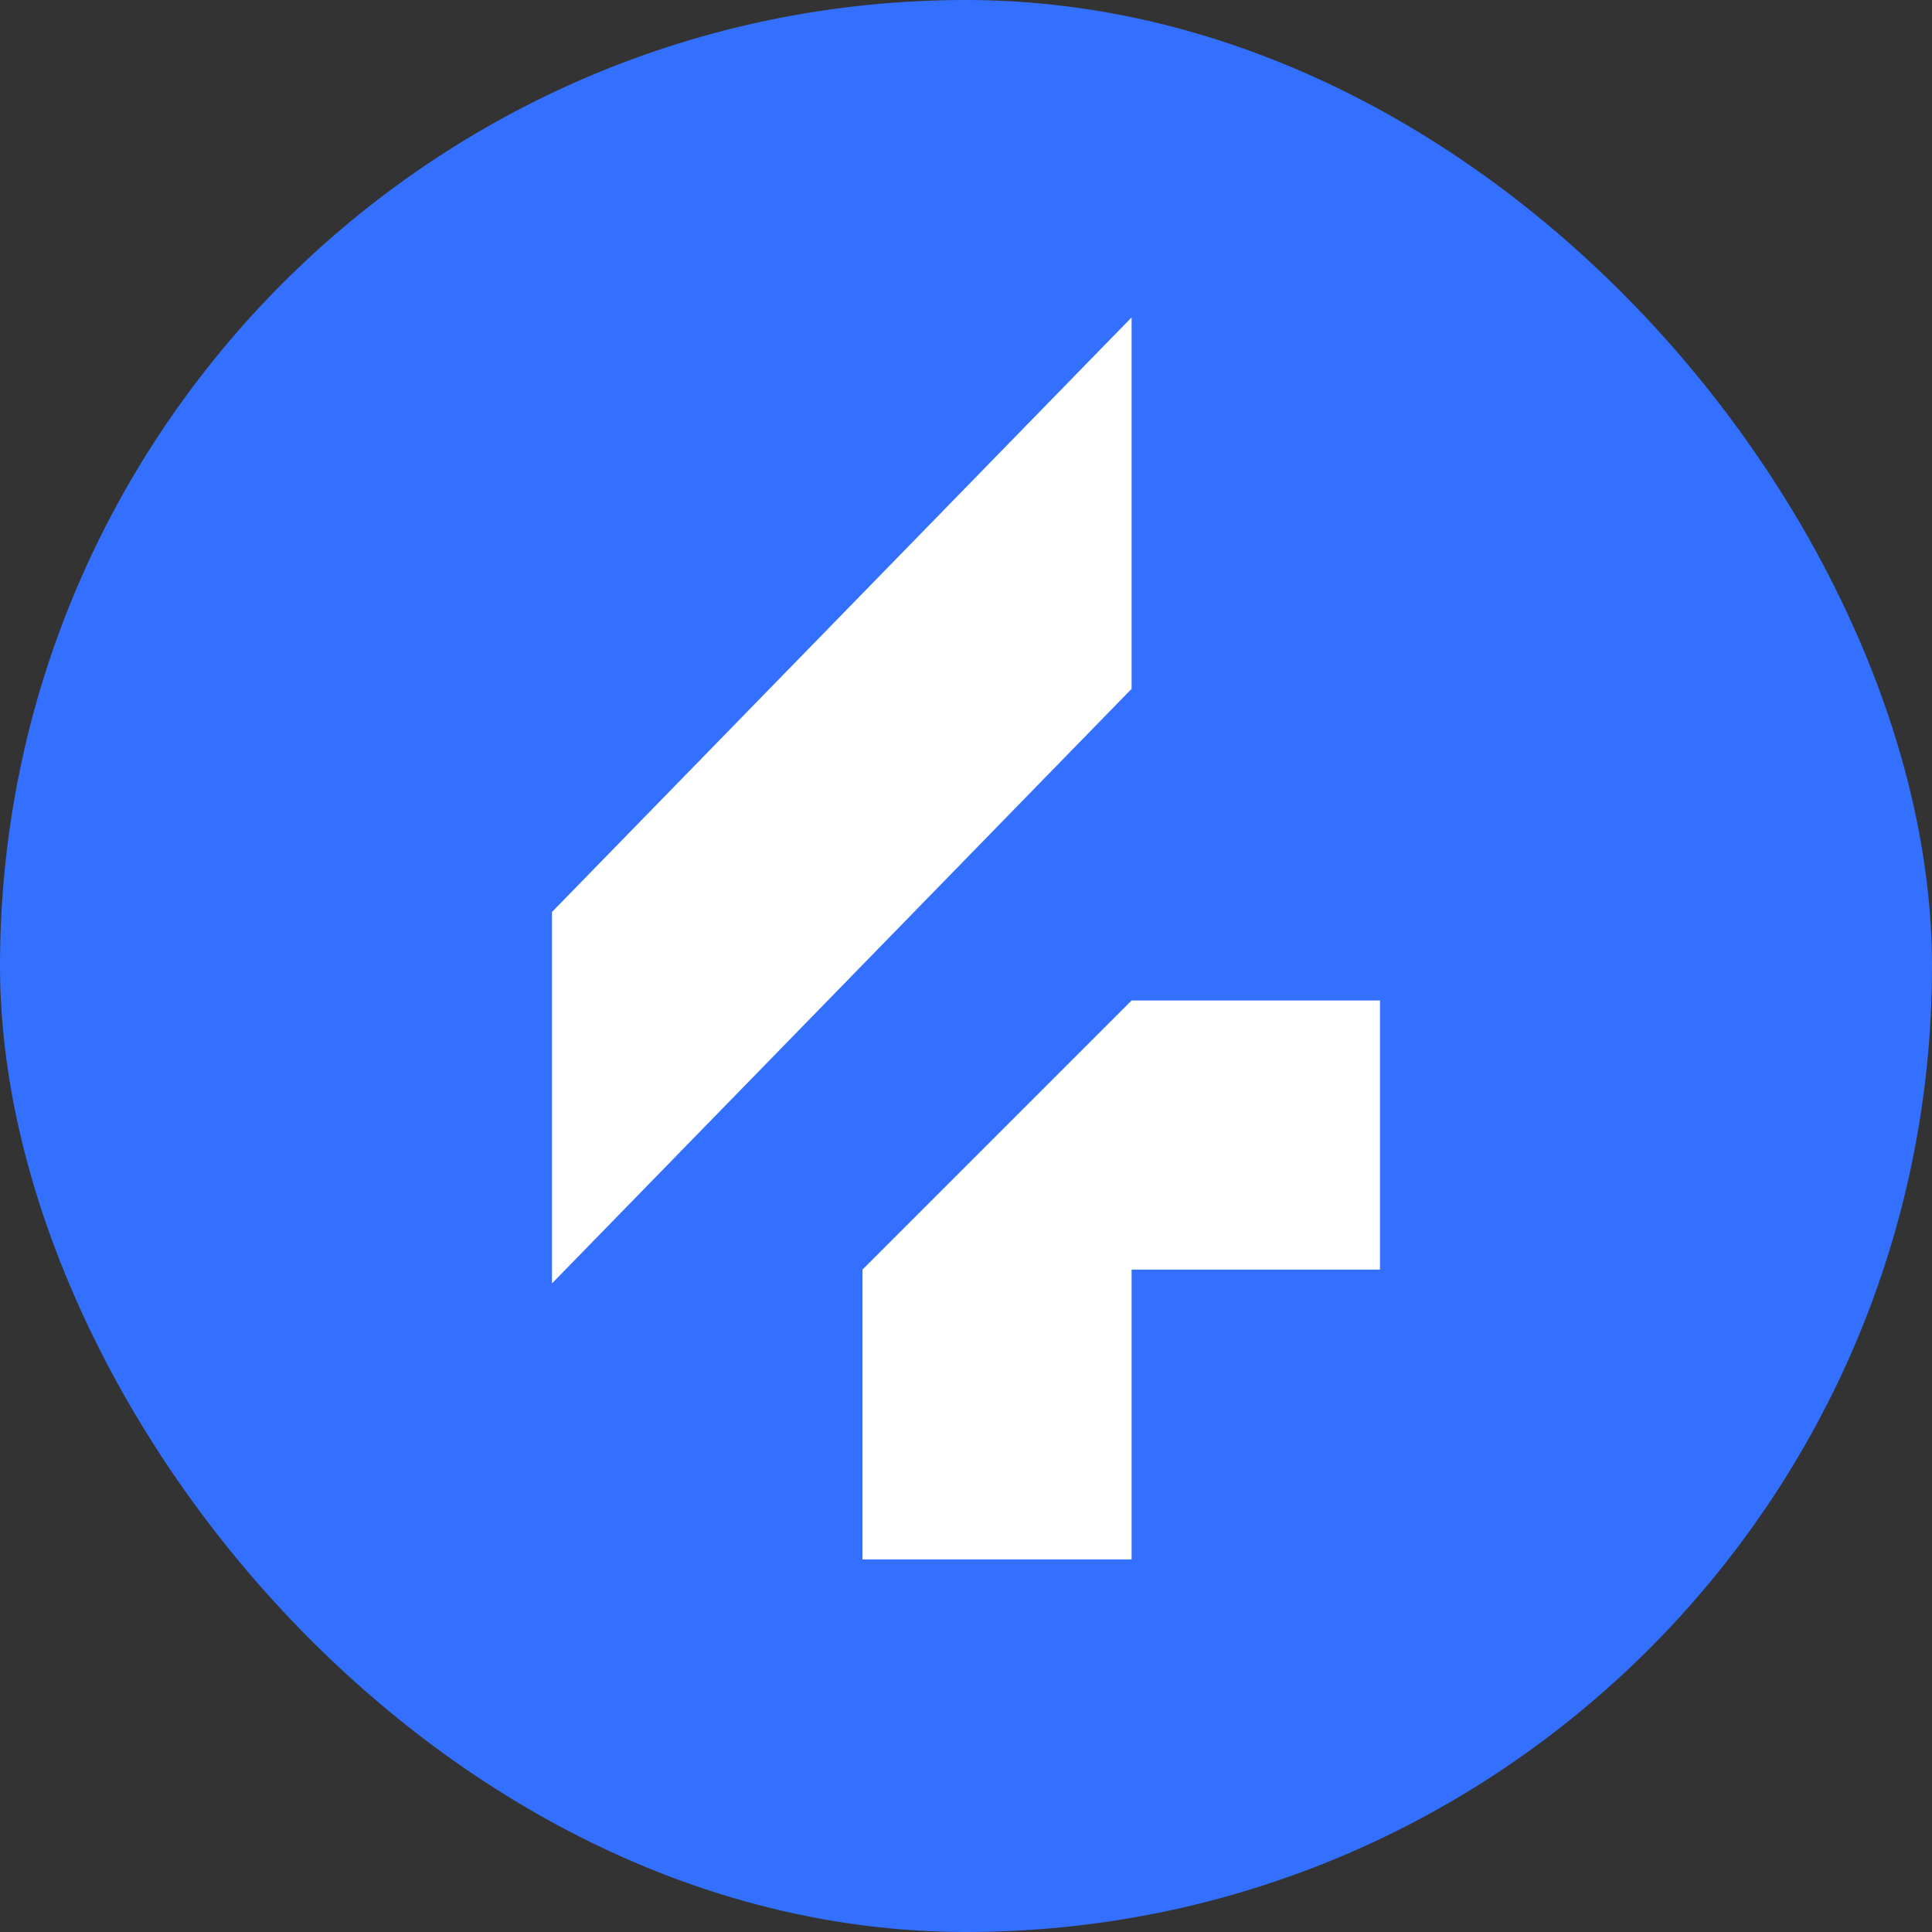
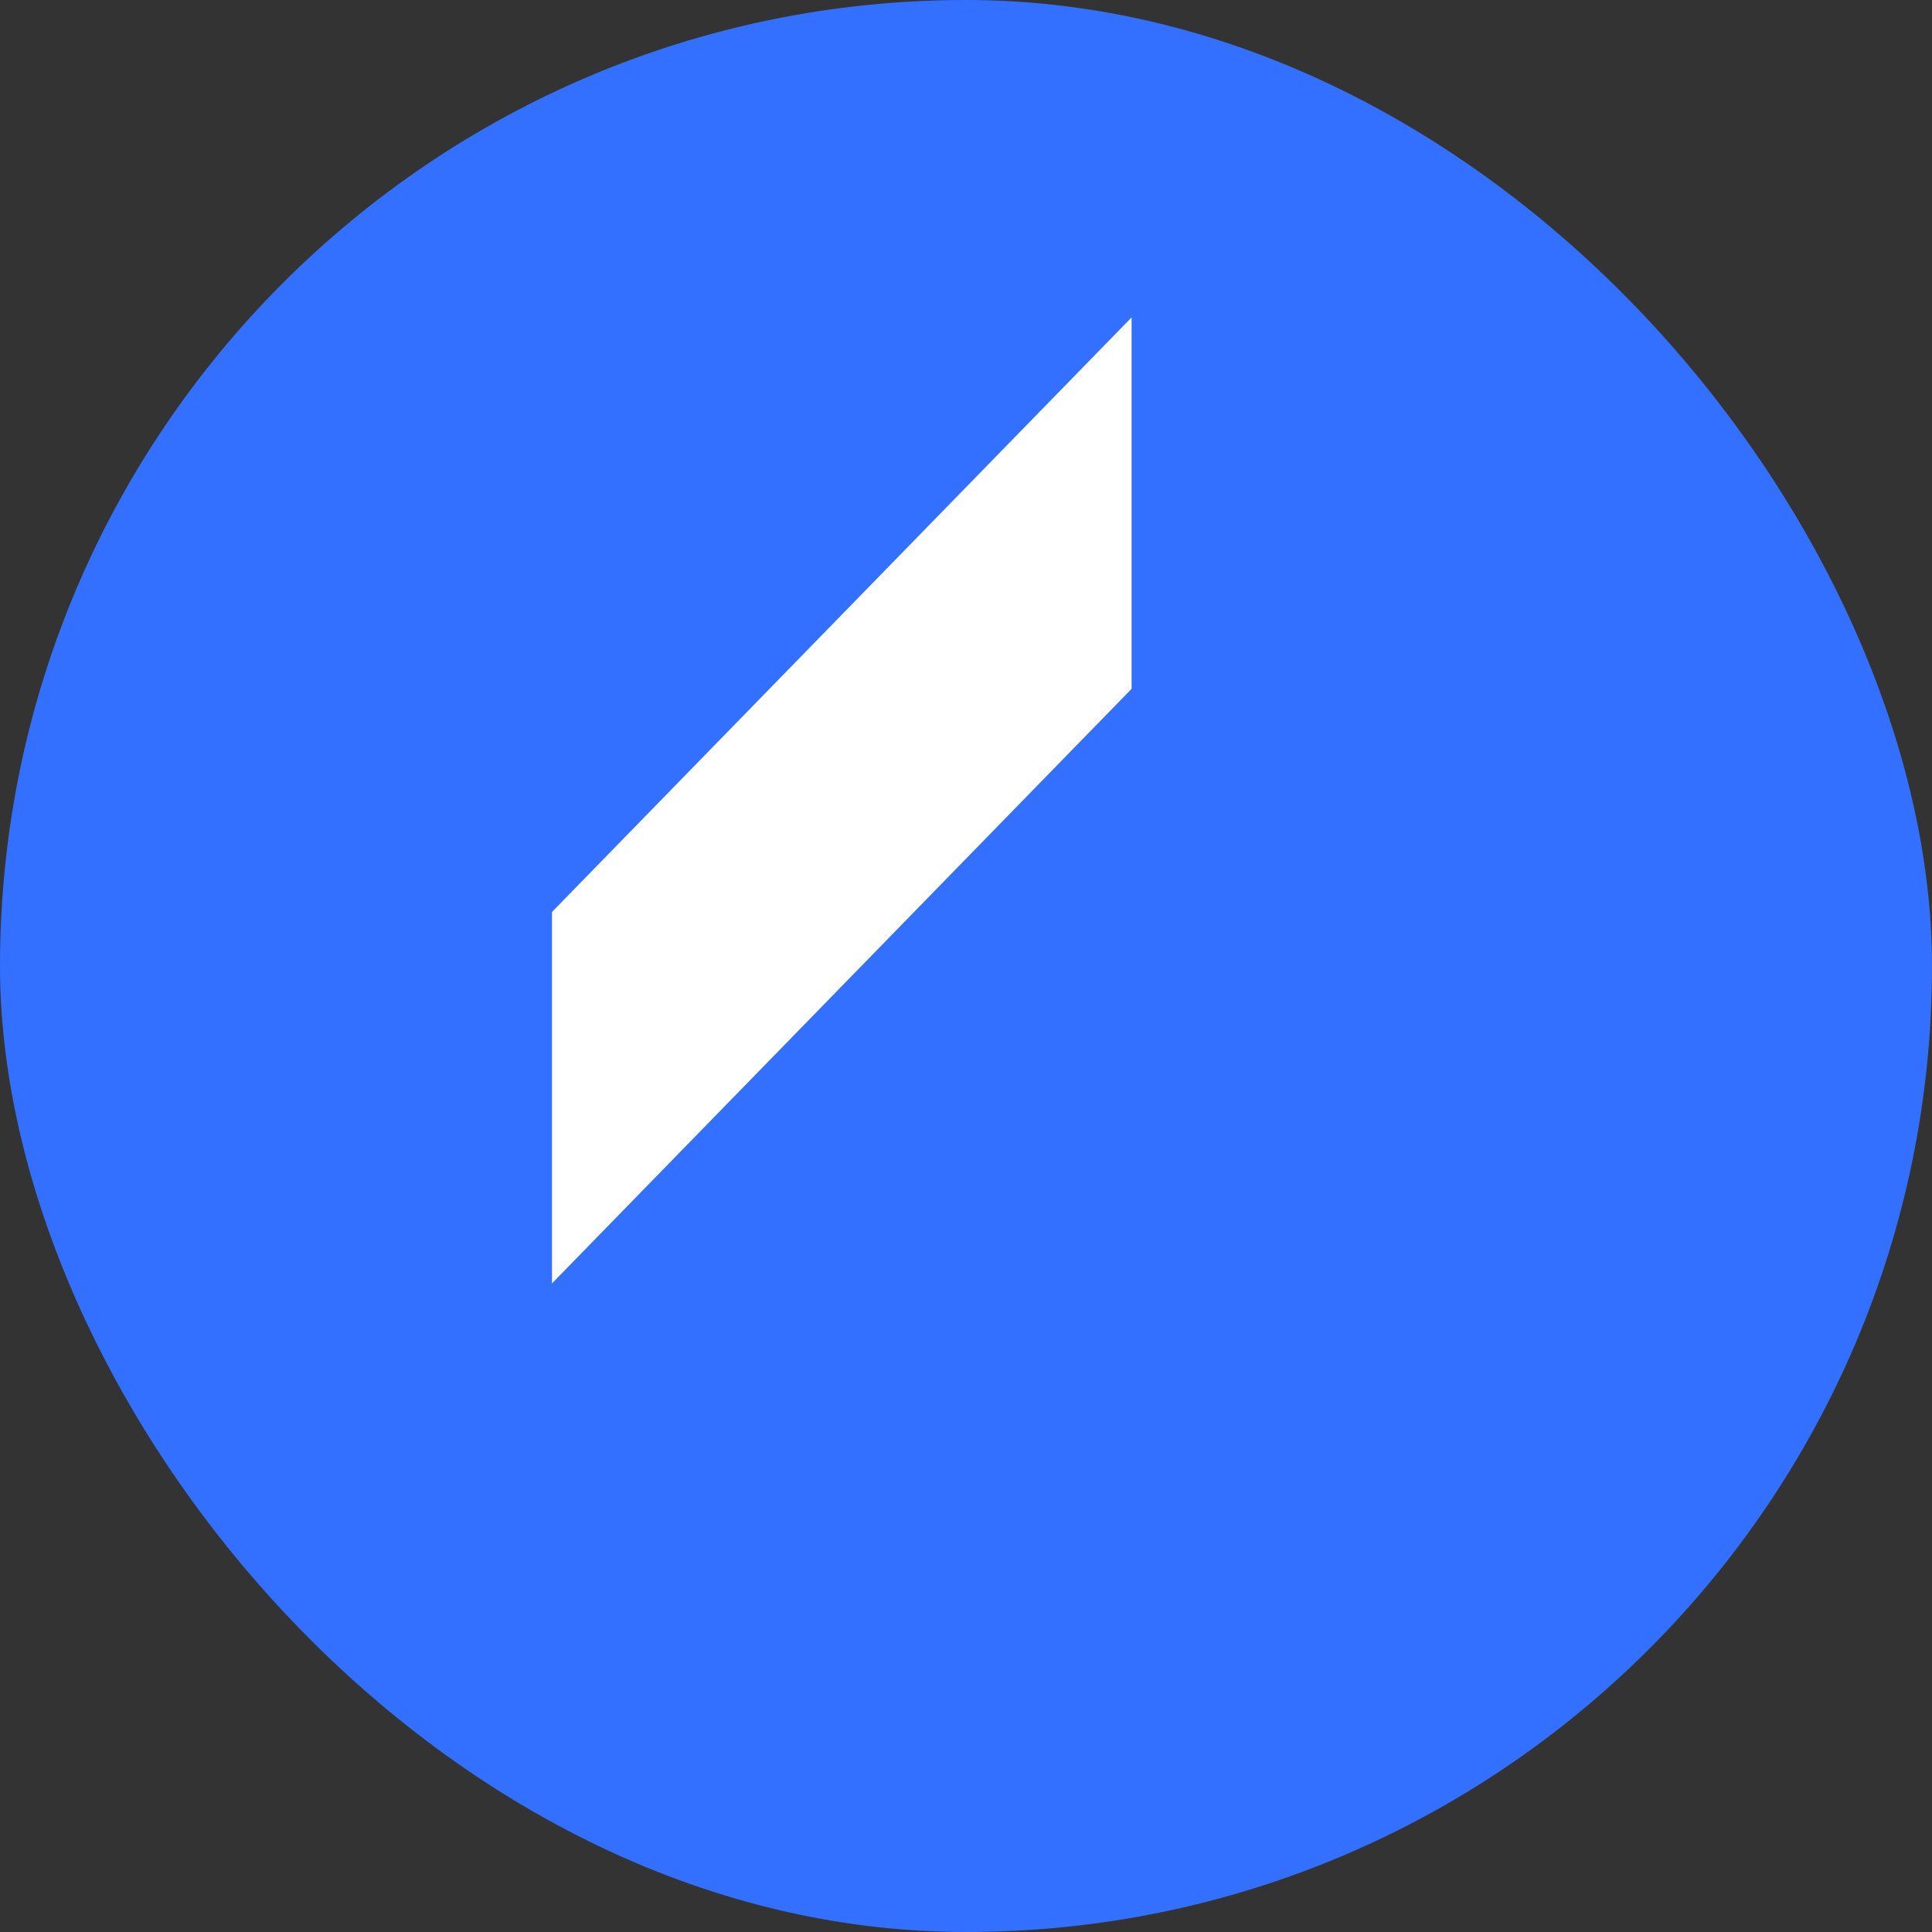
<svg xmlns="http://www.w3.org/2000/svg" width="280" height="280" viewBox="0 0 280 280" fill="none">
  <rect x="0" y="0" width="280" height="280" fill="#333333" stroke="none" />
  <rect width="280" height="280" rx="140" fill="#3370FF" />
-   <path d="M164 46V99.832L80 186V132.168L164 46Z" fill="white" />
-   <path d="M200 184H164V226H125V184L164 145H200V184Z" fill="white" />
+   <path d="M164 46V99.832L80 186V132.168Z" fill="white" />
</svg>